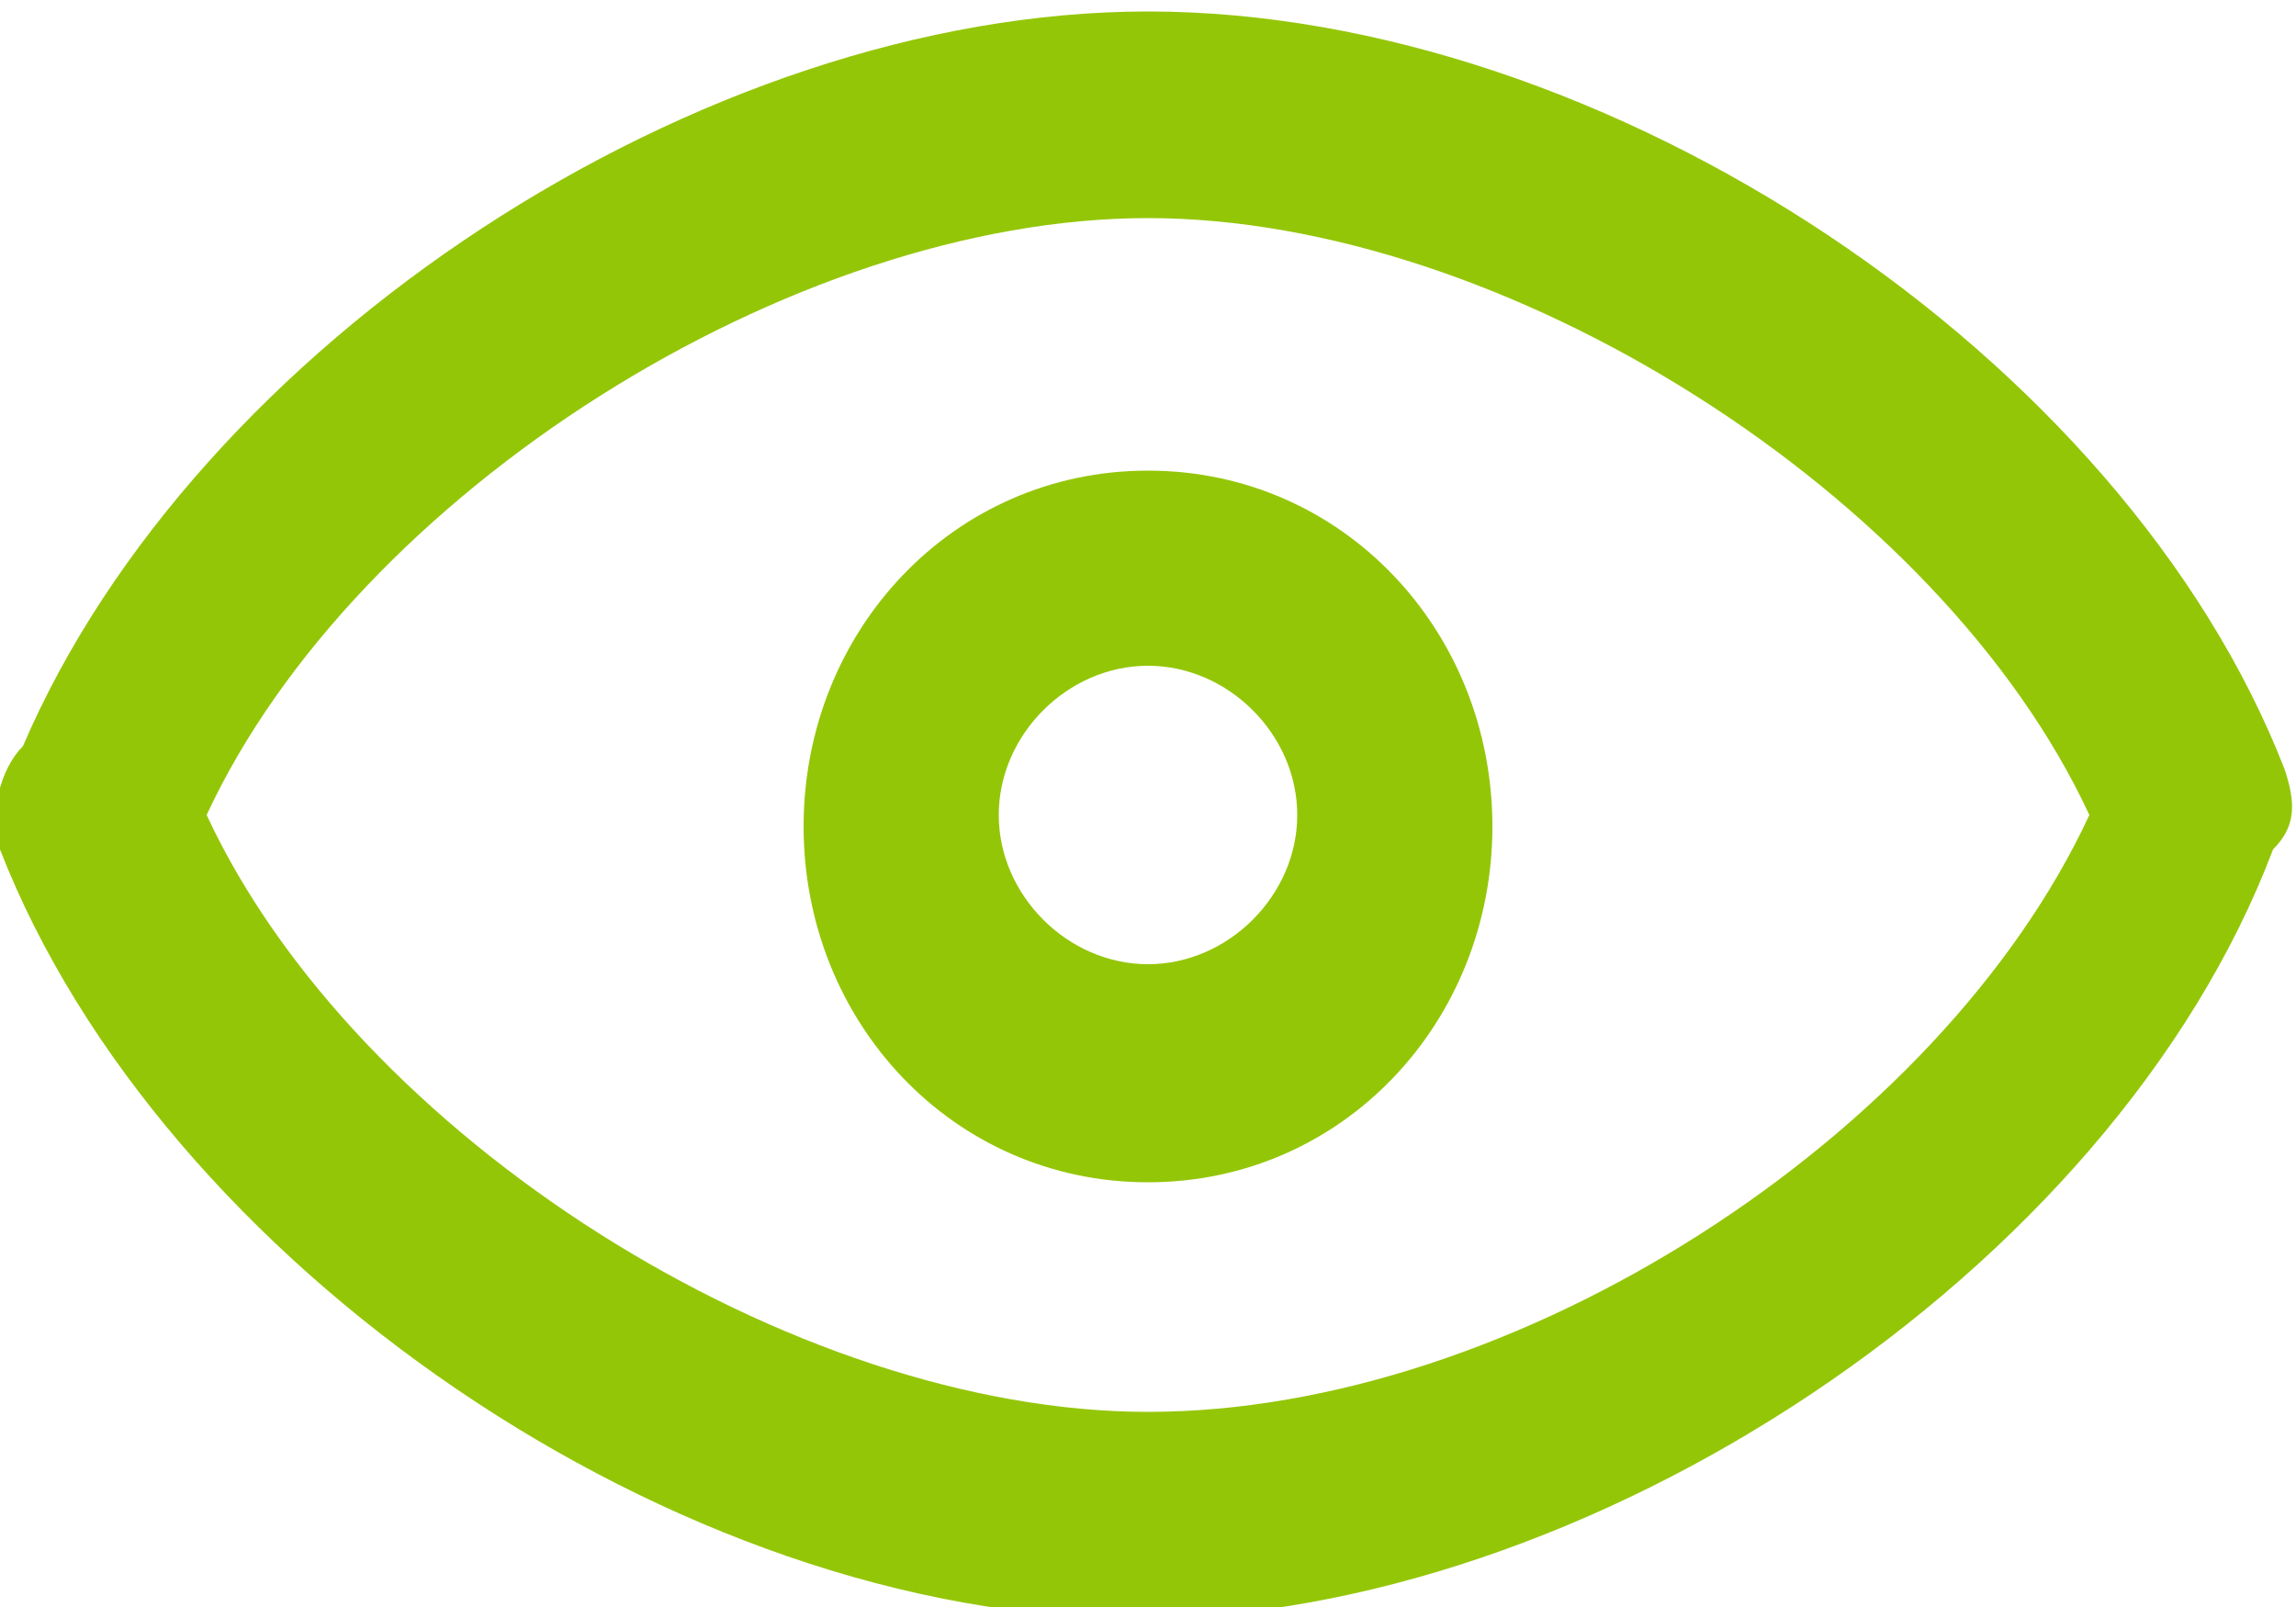
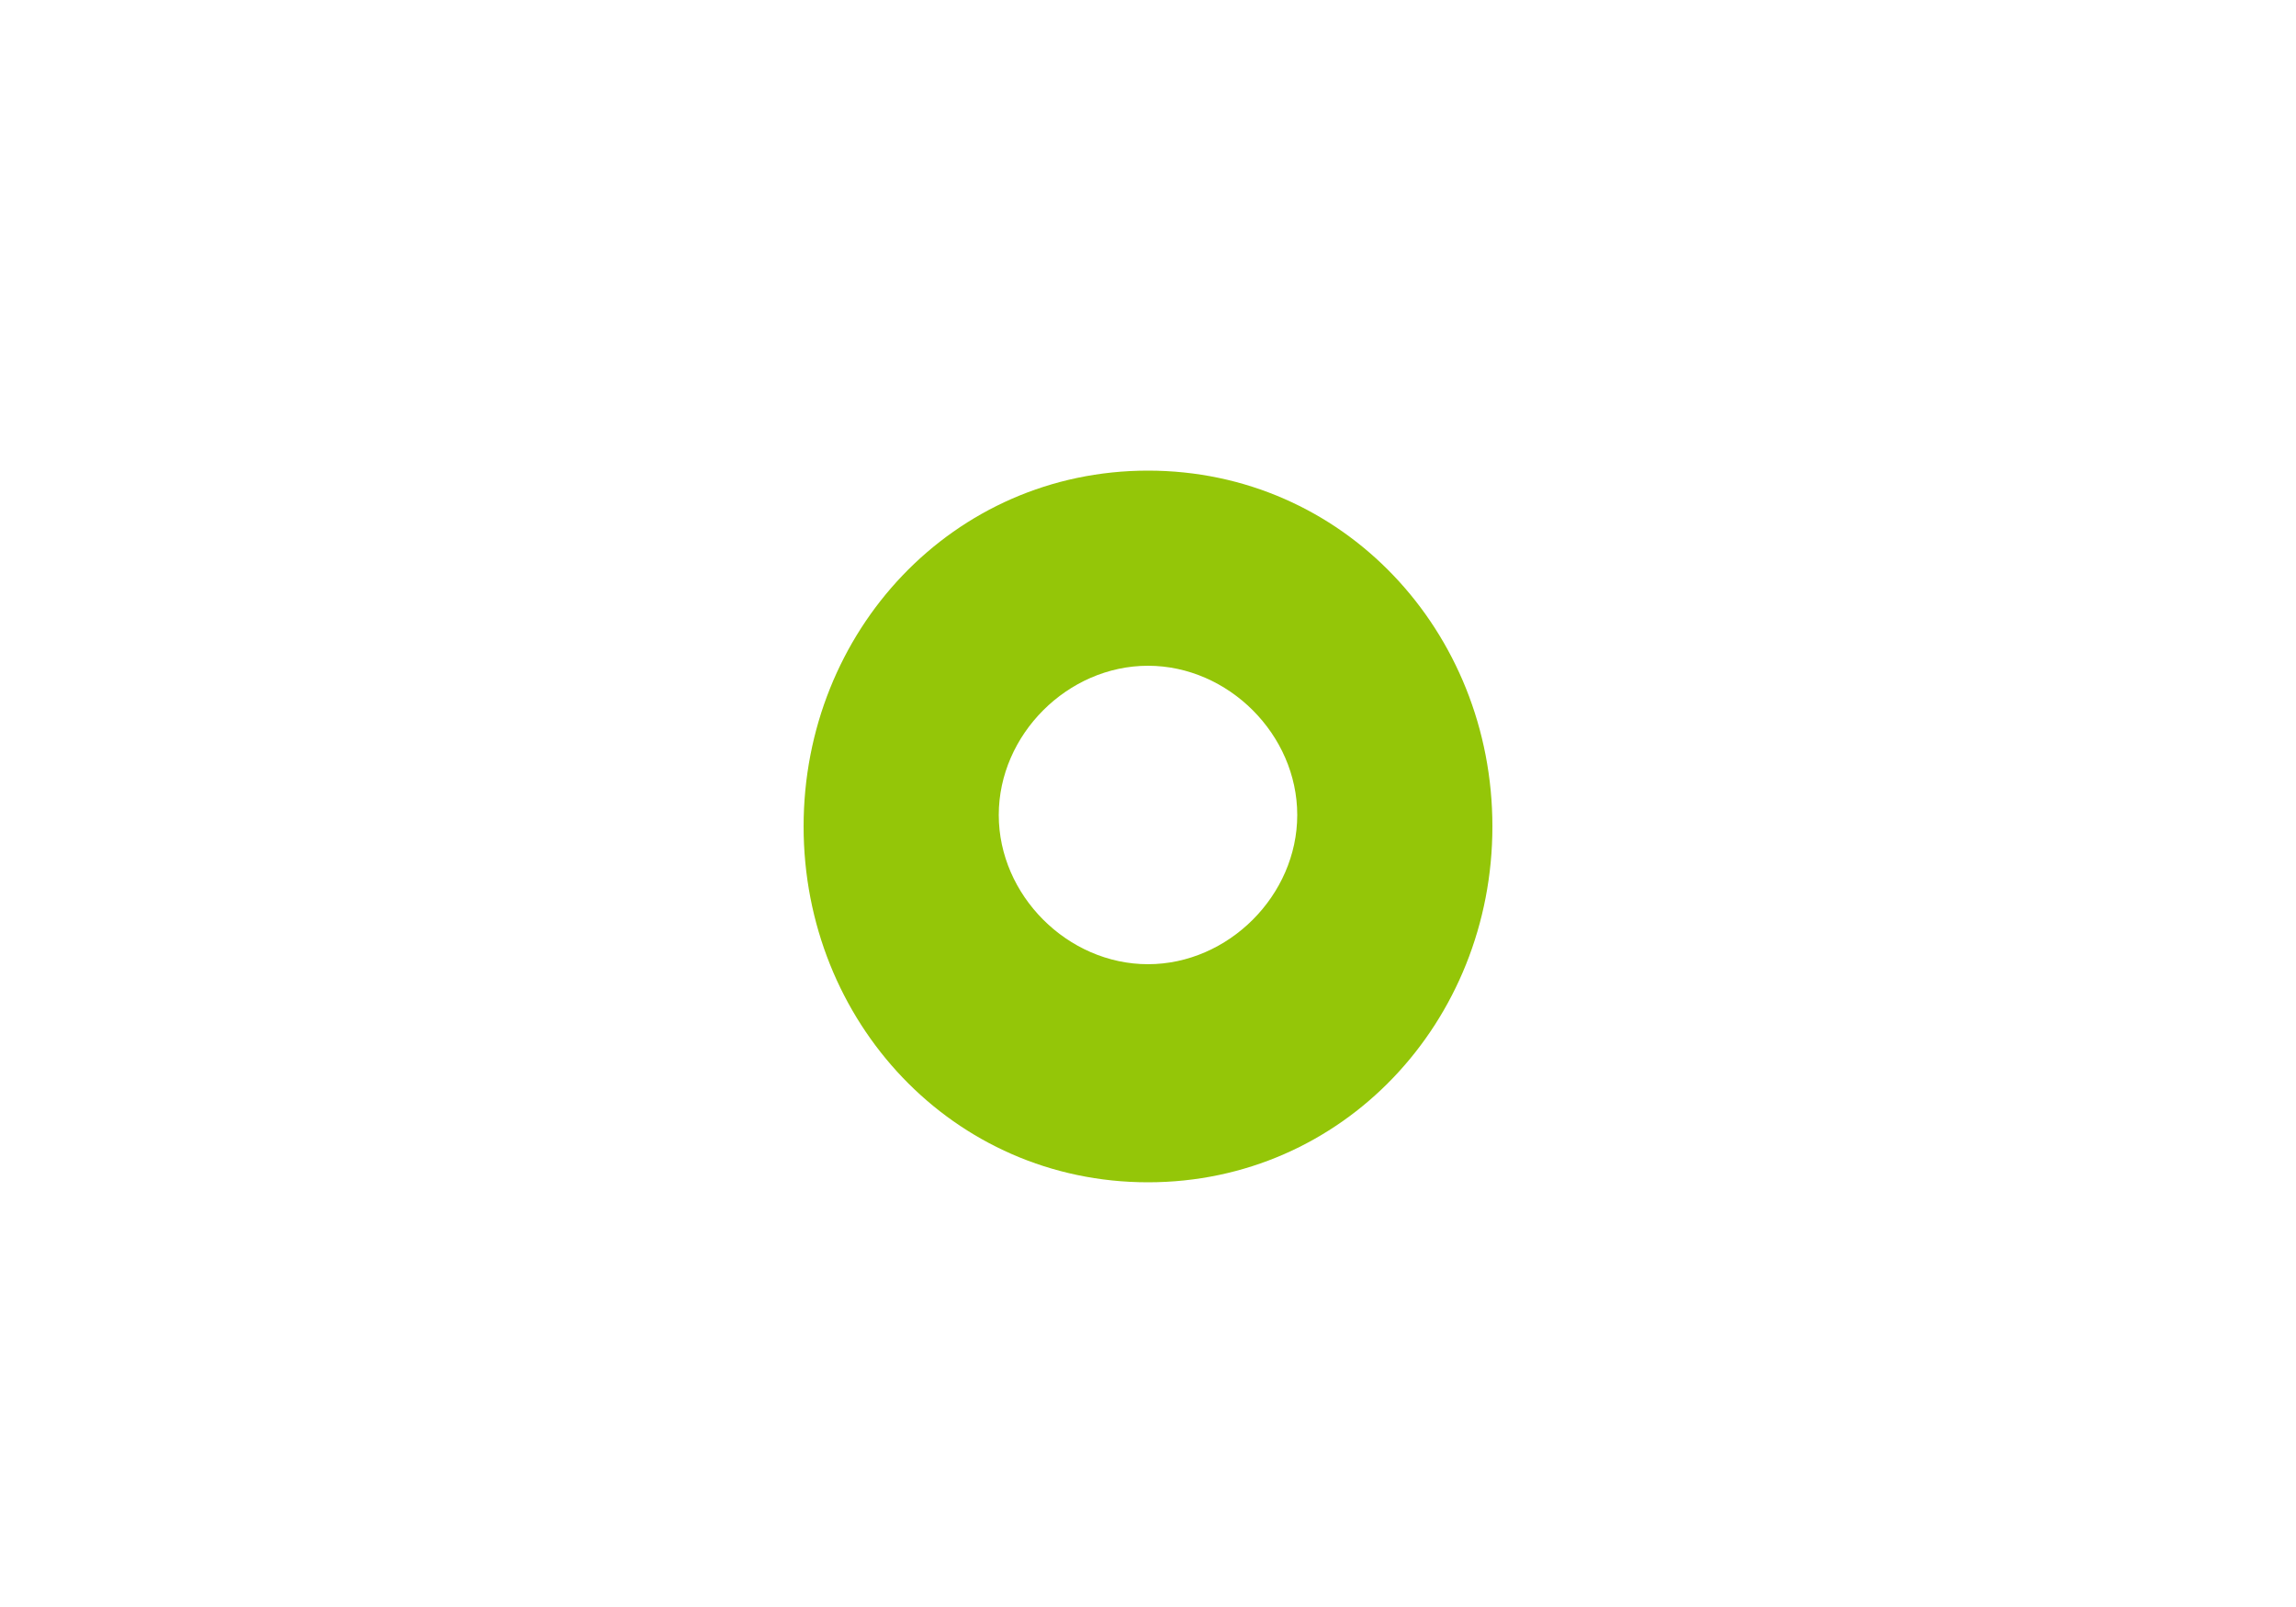
<svg xmlns="http://www.w3.org/2000/svg" version="1.1" id="Livello_1" x="0px" y="0px" viewBox="2 5 20 14" style="enable-background:new 2 5 20 14;" xml:space="preserve">
  <style type="text/css">
	.st0{fill:#94C608;}
</style>
  <g>
    <path class="st0" d="M12,9.1c-1.7,0-3,1.4-3,3.1s1.3,3.1,3,3.1s3-1.4,3-3.1S13.7,9.1,12,9.1z M12,13.4c-0.7,0-1.3-0.6-1.3-1.3   s0.6-1.3,1.3-1.3s1.3,0.6,1.3,1.3S12.7,13.4,12,13.4z" />
-     <path class="st0" d="M21.9,11.7C20.5,8.1,16,5.1,12,5.1c-3.9,0-8.3,2.9-9.8,6.4c-0.2,0.2-0.3,0.6-0.2,0.9c1.4,3.6,5.9,6.7,9.9,6.7   c3.9,0,8.5-3,9.9-6.7c0,0,0,0,0,0C22,12.2,22,12,21.9,11.7z M12,17.3c-3.1,0-6.9-2.4-8.2-5.2C5.1,9.3,8.9,6.9,12,6.9   c3.1,0,6.9,2.4,8.2,5.2C18.9,14.9,15.2,17.3,12,17.3z" />
  </g>
</svg>